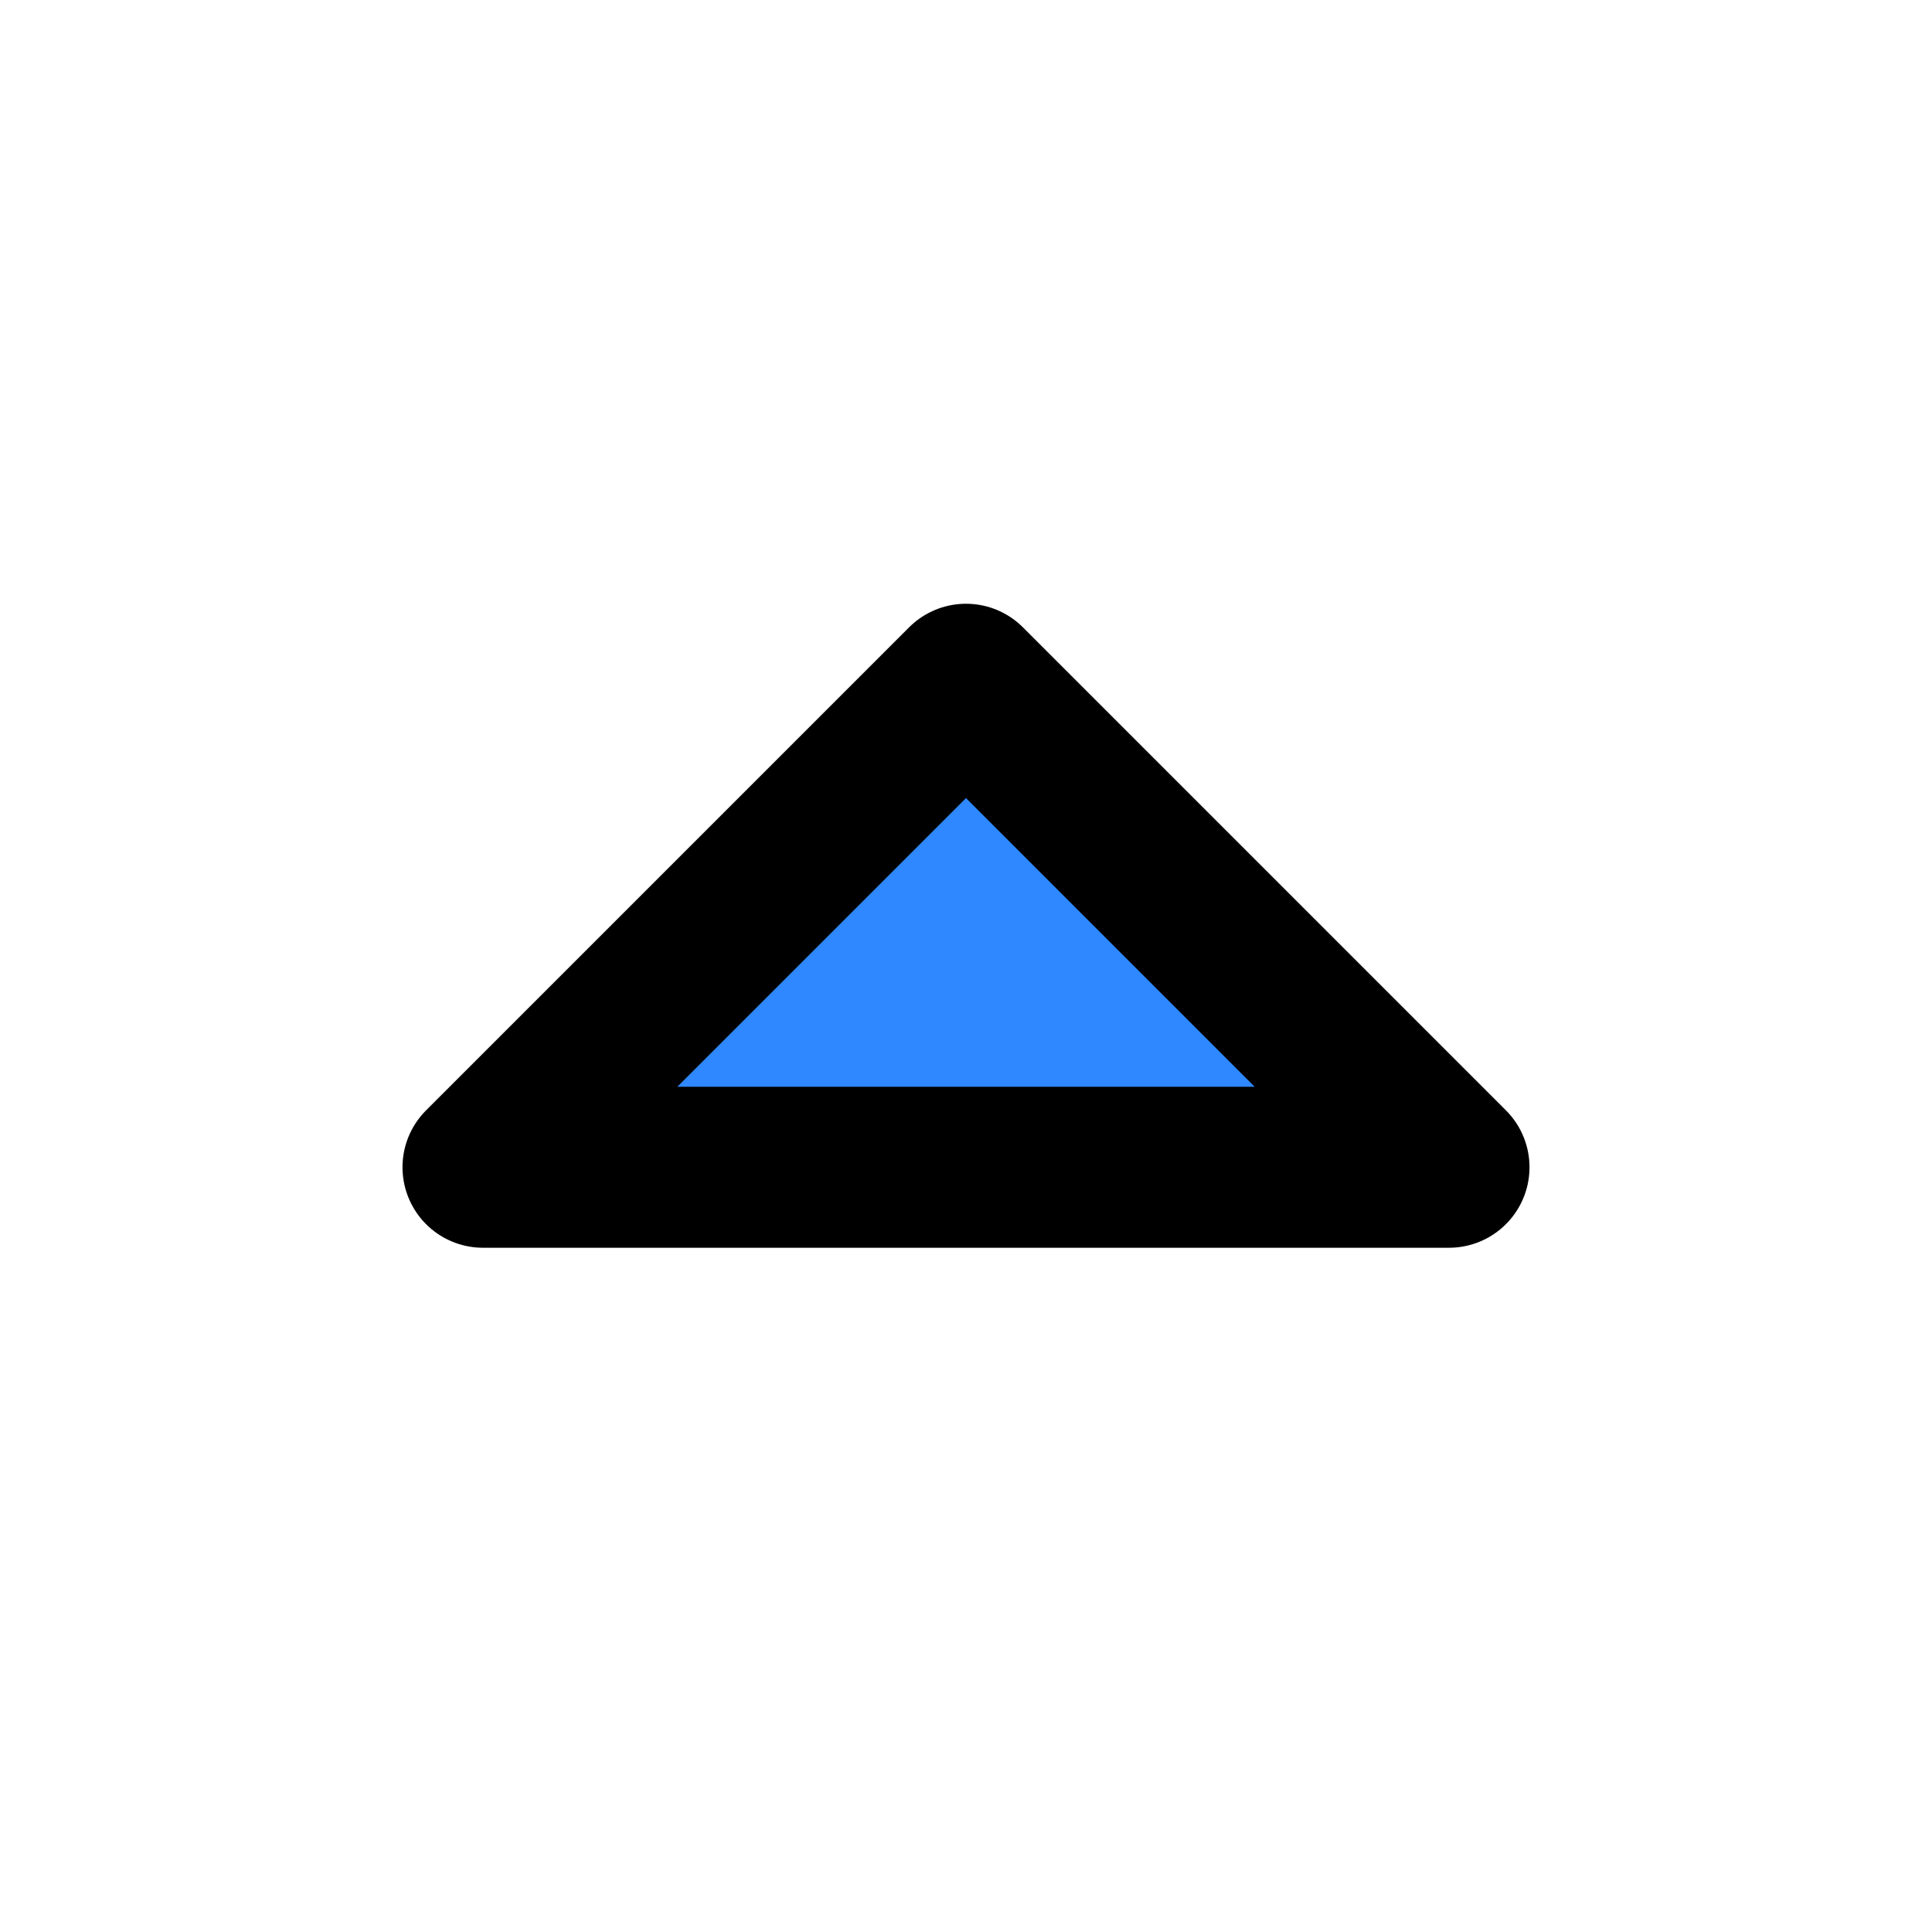
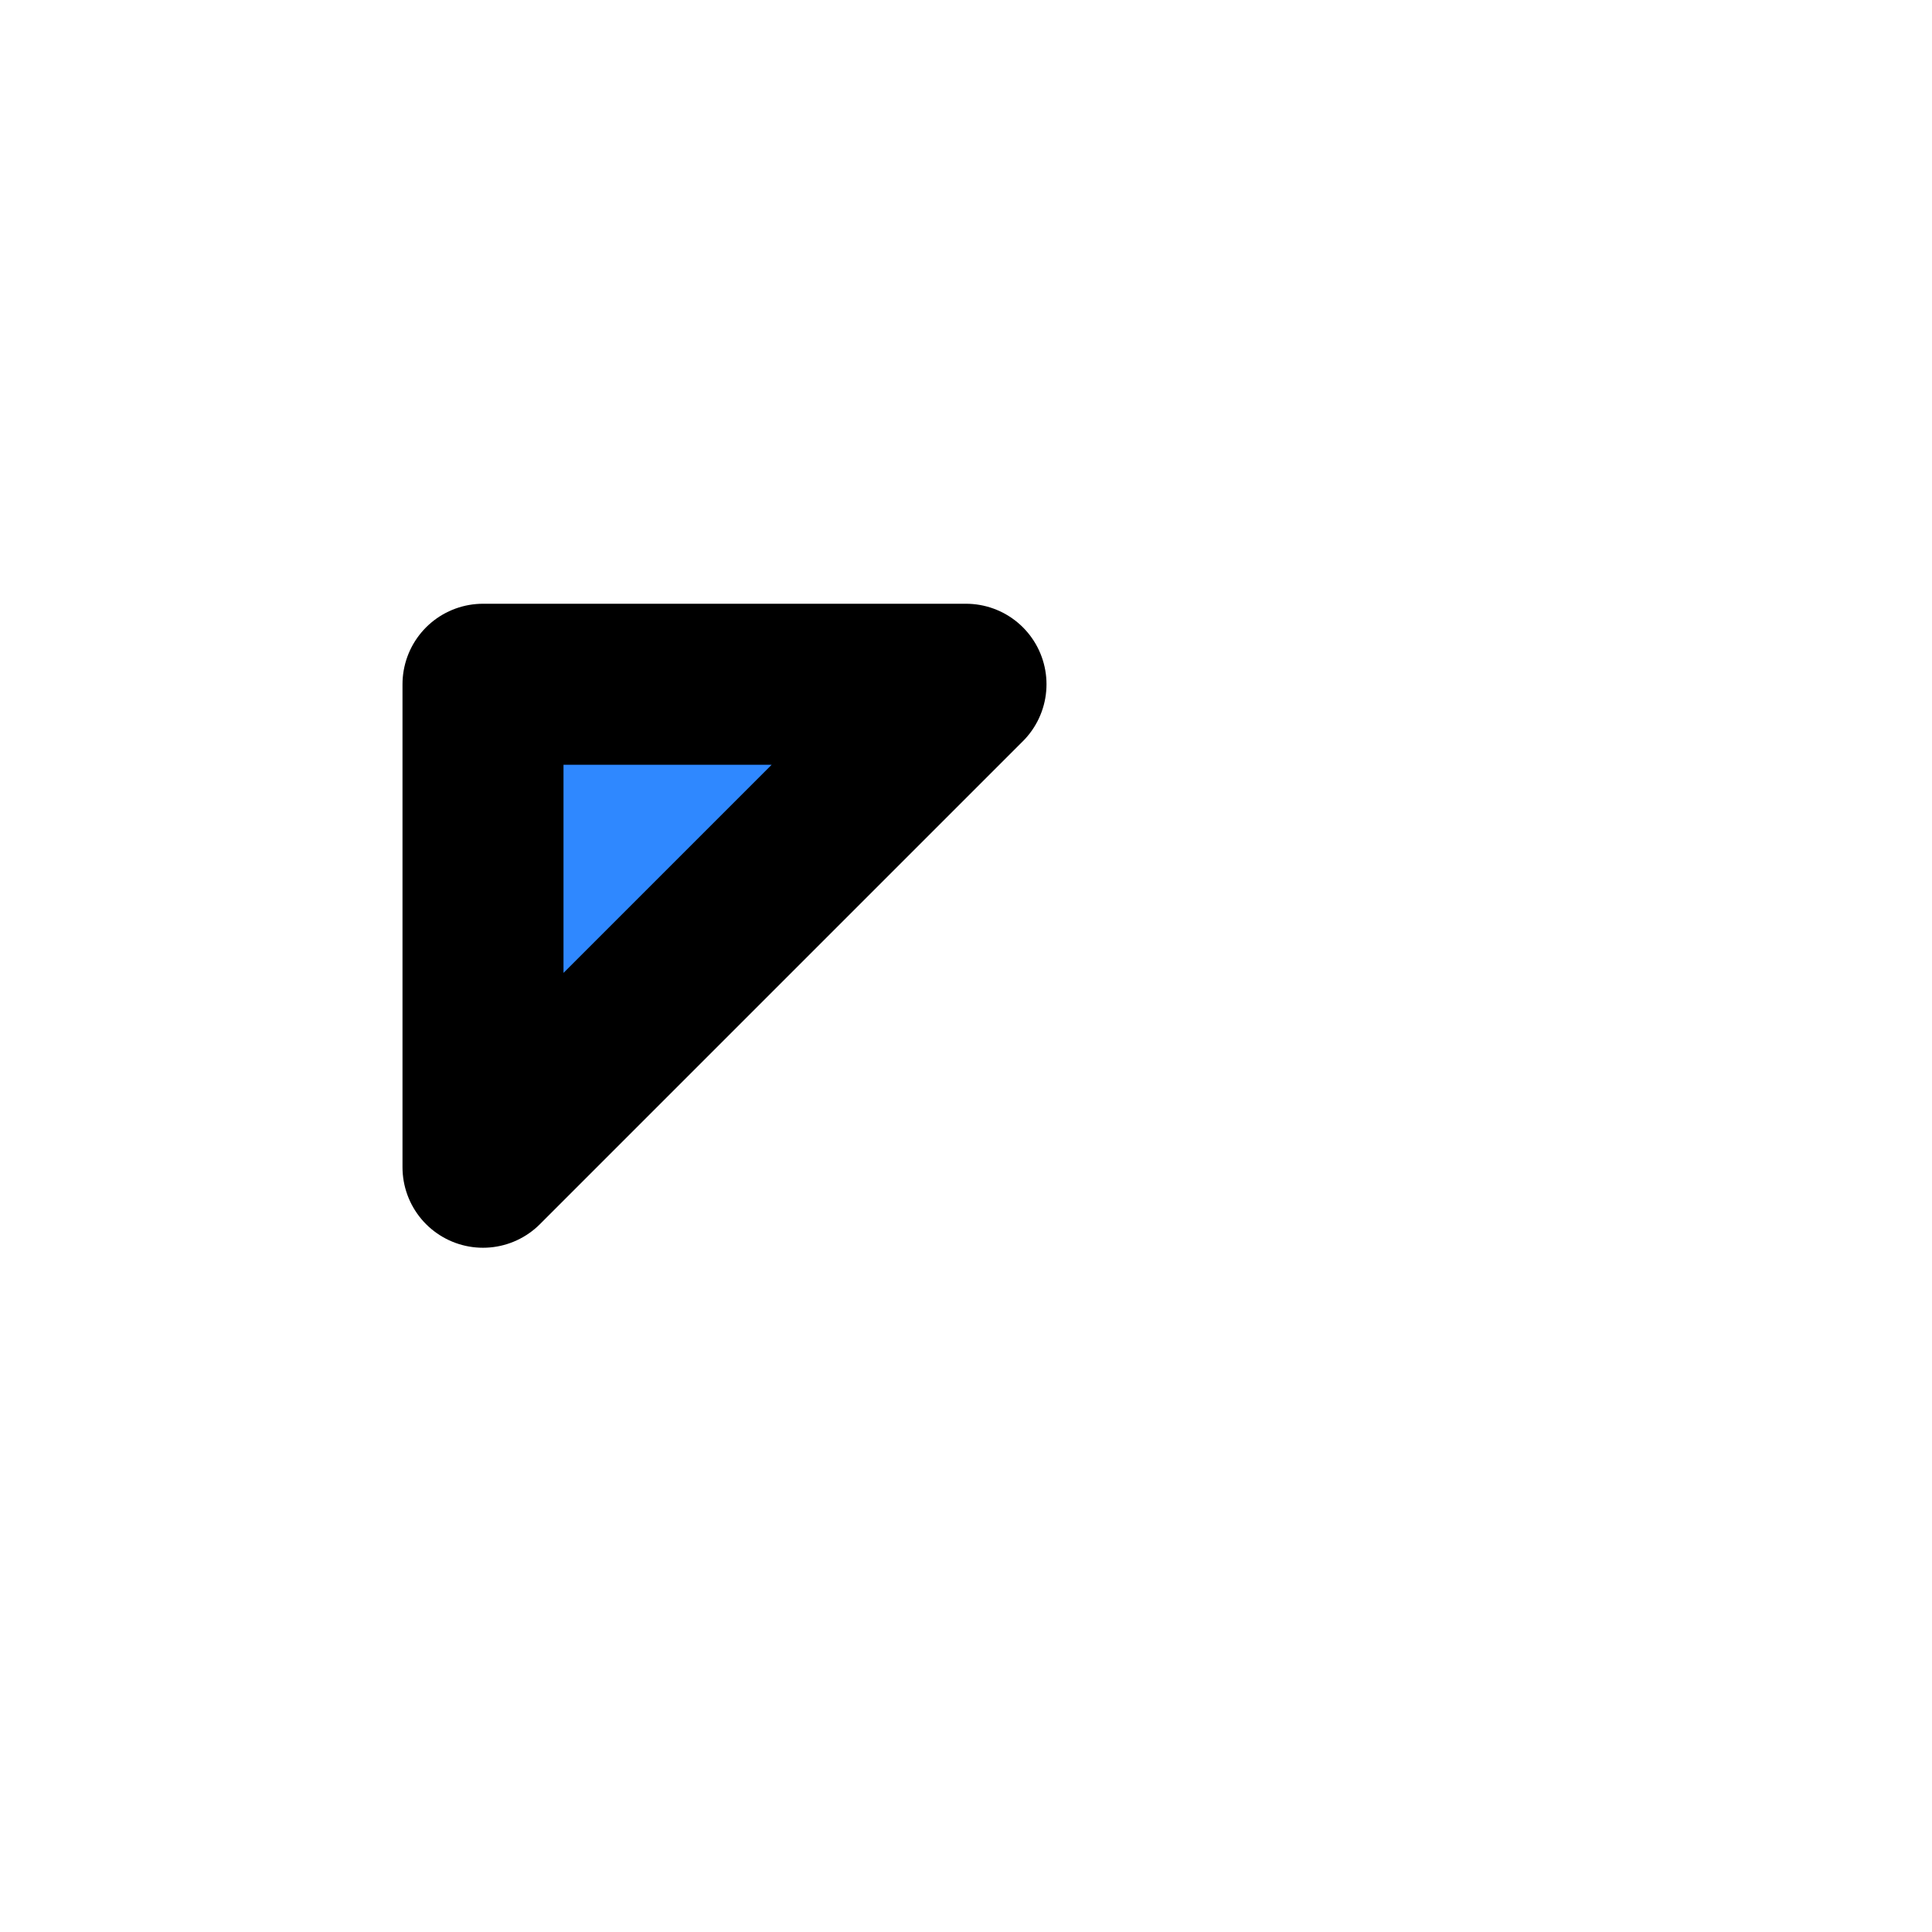
<svg xmlns="http://www.w3.org/2000/svg" width="48" height="48" viewBox="0 0 48 48" fill="none">
-   <path d="M12 29L24 17L36 29H12Z" fill="#2F88FF" stroke="black" stroke-width="4" stroke-linejoin="round" />
+   <path d="M12 29L24 17H12Z" fill="#2F88FF" stroke="black" stroke-width="4" stroke-linejoin="round" />
</svg>